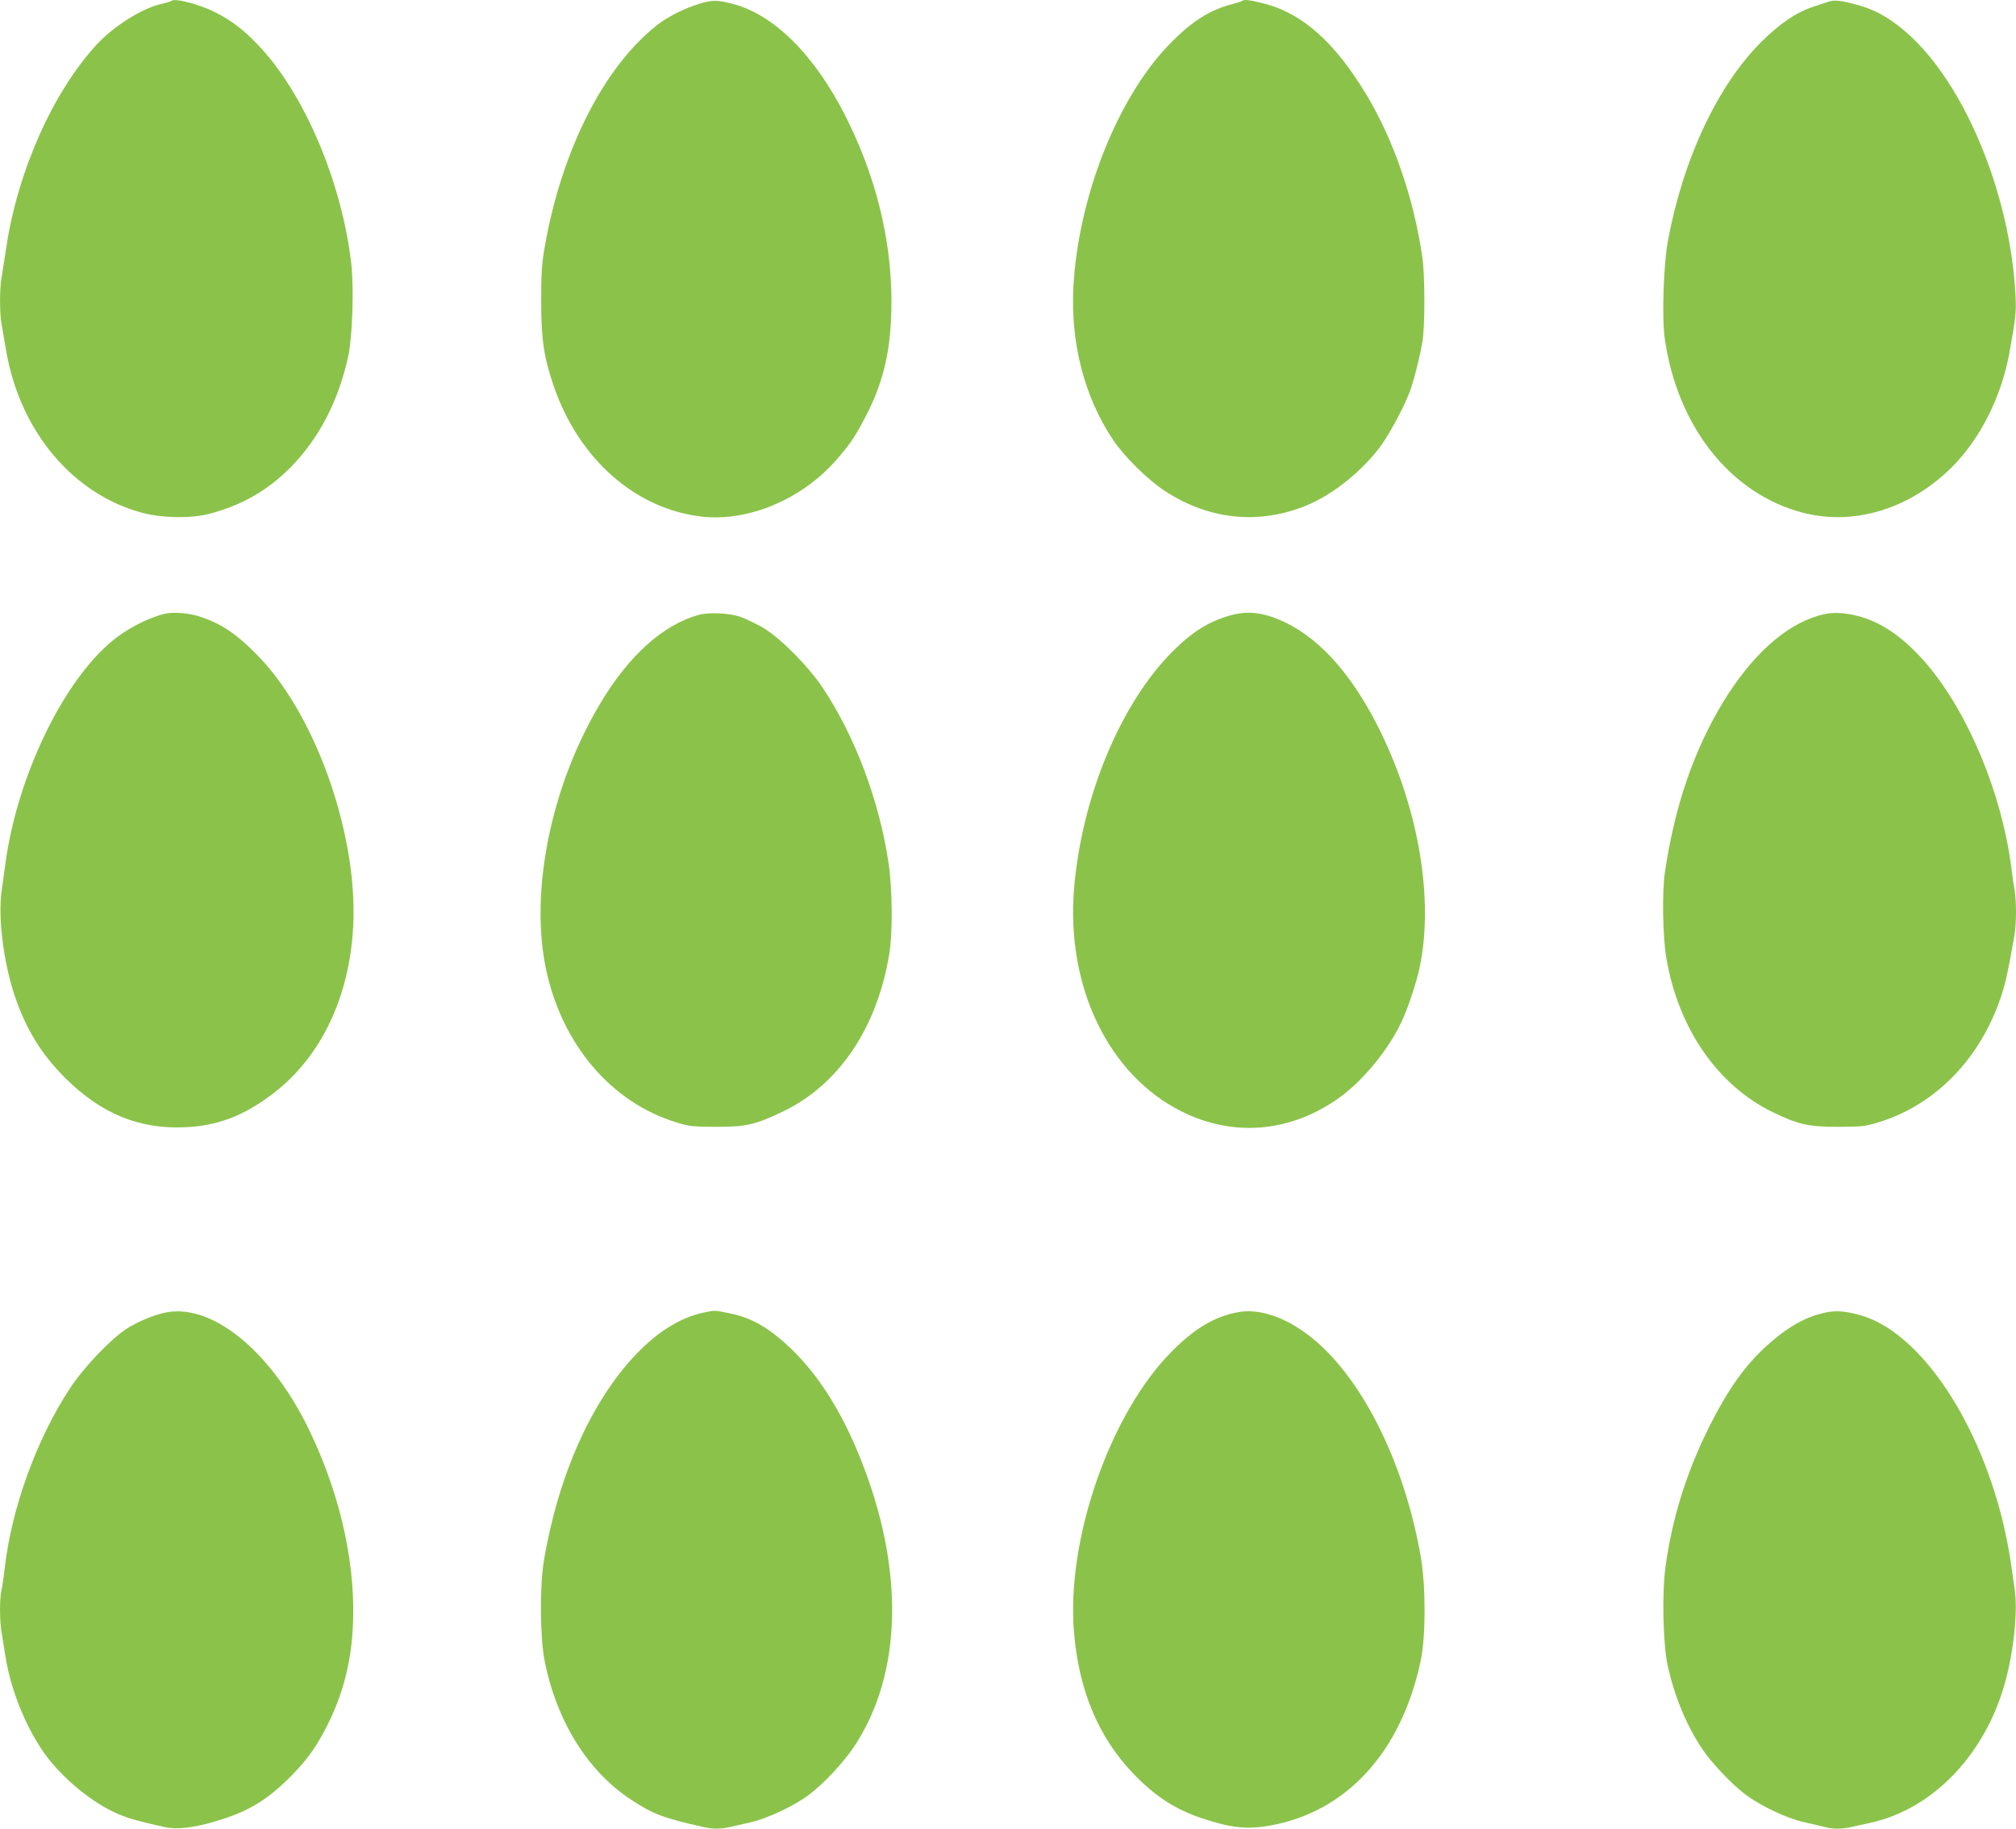
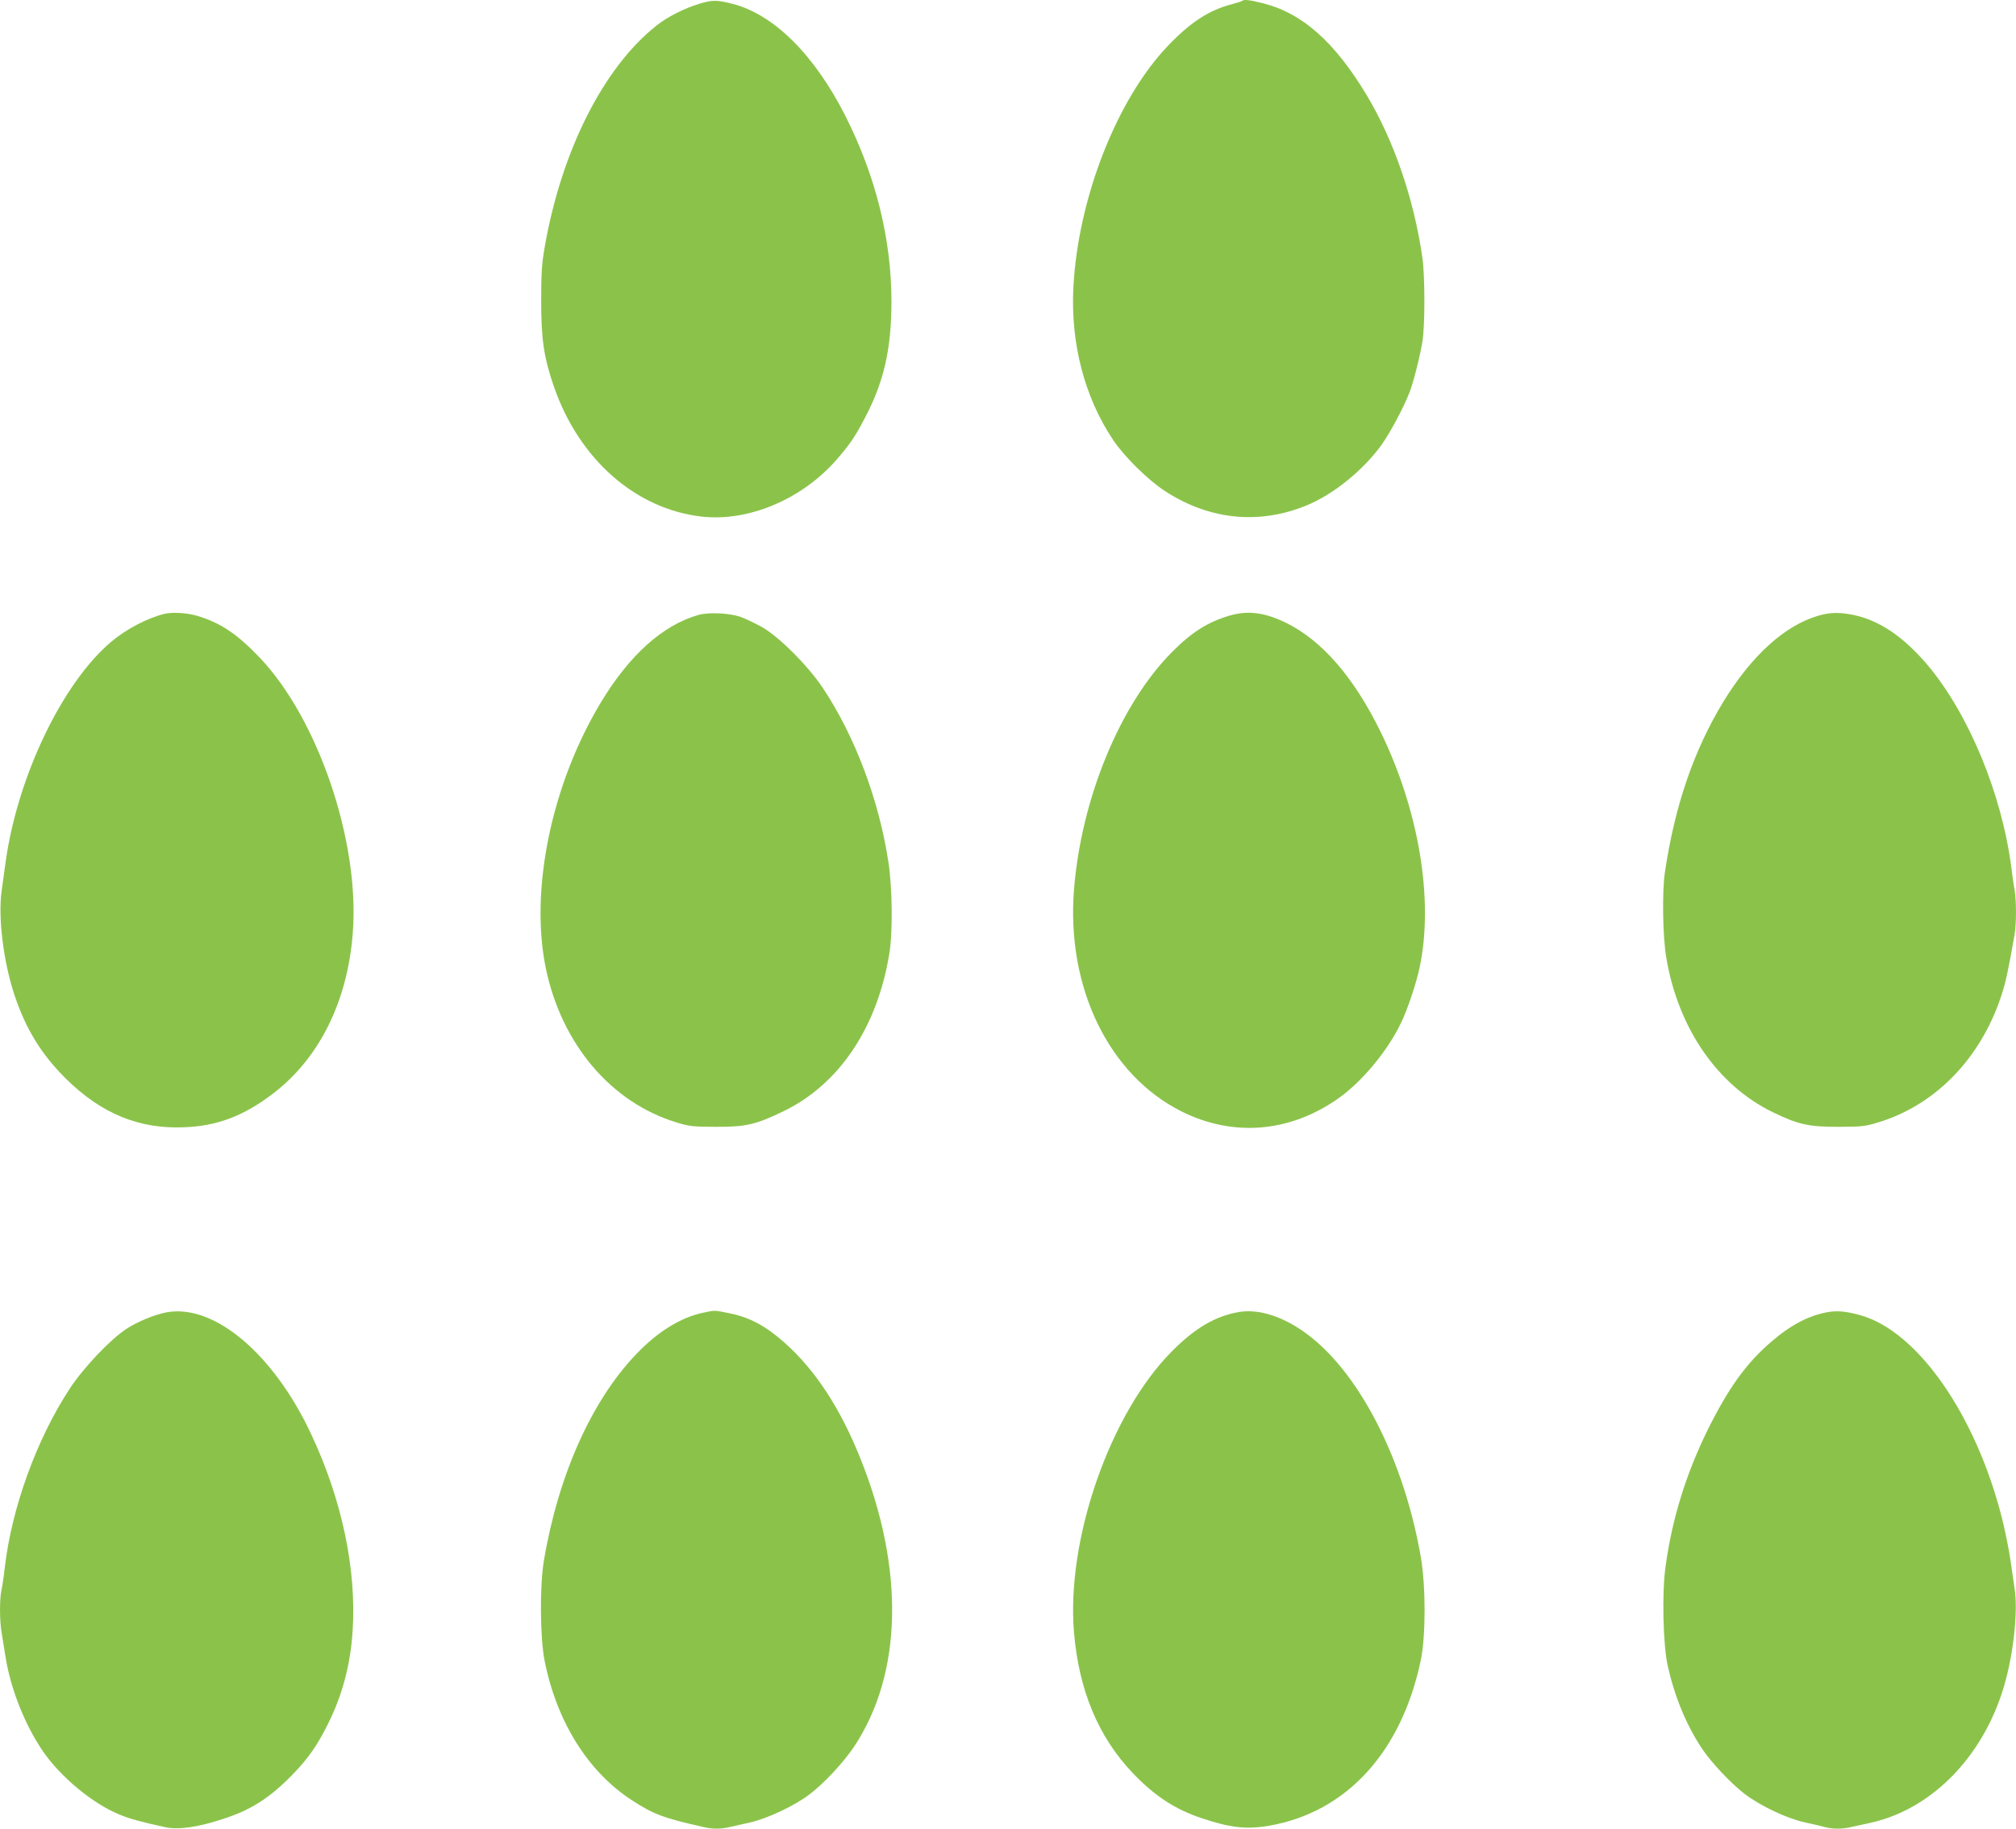
<svg xmlns="http://www.w3.org/2000/svg" version="1.0" width="1280pt" height="1161pt" viewBox="0 0 1280 1161" preserveAspectRatio="xMidYMid meet">
  <g transform="translate(0,1161) scale(0.1,-0.1)" fill="#8bc34a" stroke="none">
-     <path d="M1088 11604 c-3 -3 -33 -12 -67 -20 -123 -28 -303 -143 -410 -260 -277 -303 -498 -800 -571 -1284 -11 -74 -25 -160 -30 -191 -13 -71 -13 -227 0 -298 5 -31 19 -108 30 -173 89 -510 427 -910 868 -1025 128 -33 308 -35 422 -5 207 55 368 147 515 295 181 184 304 421 366 705 27 126 37 437 19 591 -60 517 -299 1078 -588 1382 -96 101 -172 159 -279 213 -101 50 -256 90 -275 70z" />
    <path d="M4440 11586 c-95 -29 -201 -82 -270 -137 -336 -264 -604 -793 -711 -1404 -19 -109 -23 -165 -23 -345 0 -244 17 -360 81 -545 160 -462 519 -777 939 -825 297 -33 636 110 856 362 83 96 114 140 176 258 123 231 172 441 172 746 0 396 -100 798 -293 1179 -197 389 -455 644 -717 711 -98 25 -128 25 -210 0z" />
    <path d="M7888 11605 c-3 -3 -32 -12 -64 -21 -145 -37 -263 -113 -406 -262 -326 -340 -573 -968 -603 -1537 -18 -353 70 -695 251 -966 71 -107 222 -256 331 -327 280 -182 594 -215 896 -92 172 70 362 224 479 386 55 78 138 232 177 332 24 61 64 216 82 322 17 97 17 417 0 535 -54 374 -182 746 -356 1035 -202 335 -409 518 -655 579 -83 21 -122 26 -132 16z" />
-     <path d="M11605 11598 c-16 -6 -57 -19 -90 -30 -111 -37 -212 -105 -331 -223 -279 -277 -500 -749 -595 -1270 -27 -151 -38 -486 -19 -615 80 -561 420 -988 880 -1106 324 -83 677 26 942 289 181 181 316 449 366 727 41 226 44 256 39 360 -33 670 -343 1396 -727 1703 -98 78 -178 120 -285 148 -99 27 -141 31 -180 17z" />
+     <path d="M11605 11598 z" />
    <path d="M1045 7713 c-110 -27 -246 -98 -343 -181 -308 -263 -590 -852 -666 -1392 -8 -58 -20 -143 -26 -190 -23 -164 12 -446 81 -655 73 -219 172 -380 329 -535 223 -220 463 -319 749 -307 208 8 374 70 558 209 297 223 480 587 513 1026 45 578 -220 1358 -592 1748 -143 149 -245 218 -392 263 -64 20 -160 26 -211 14z" />
    <path d="M4435 7706 c-226 -64 -438 -254 -619 -554 -314 -520 -453 -1191 -351 -1687 100 -484 415 -855 830 -981 81 -25 105 -28 250 -28 189 -1 252 13 430 99 352 170 594 530 671 997 23 135 20 417 -5 583 -59 393 -212 799 -415 1105 -95 143 -280 328 -390 390 -44 24 -105 53 -135 64 -72 24 -200 30 -266 12z" />
    <path d="M7805 7701 c-136 -40 -239 -105 -364 -231 -329 -331 -576 -930 -622 -1508 -49 -620 220 -1176 682 -1408 328 -164 687 -135 996 82 150 106 312 300 397 477 43 88 99 256 120 357 90 427 -5 997 -249 1495 -169 345 -371 578 -598 690 -137 67 -243 81 -362 46z" />
    <path d="M11545 7701 c-213 -62 -423 -252 -603 -546 -187 -307 -309 -662 -371 -1082 -19 -123 -14 -415 9 -546 76 -447 325 -807 675 -978 163 -79 231 -94 420 -93 145 0 169 3 250 28 361 109 648 403 780 799 30 90 44 156 85 388 13 70 13 219 1 290 -6 30 -15 95 -21 144 -60 463 -269 970 -530 1281 -151 179 -305 284 -468 319 -93 19 -151 18 -227 -4z" />
    <path d="M1062 3279 c-75 -13 -188 -59 -258 -105 -104 -68 -272 -245 -361 -380 -210 -320 -369 -757 -413 -1139 -6 -55 -16 -119 -21 -142 -12 -55 -12 -190 1 -267 5 -33 17 -106 26 -161 33 -202 123 -427 236 -593 113 -164 314 -331 483 -401 66 -28 147 -50 296 -82 85 -18 212 1 378 57 170 56 289 134 427 276 102 105 157 184 227 324 91 182 143 379 156 591 25 390 -68 831 -262 1245 -238 510 -613 828 -915 777z" />
    <path d="M4461 3275 c-142 -31 -287 -121 -422 -263 -283 -295 -495 -770 -586 -1312 -27 -162 -24 -489 5 -635 77 -385 273 -700 550 -882 139 -91 204 -116 460 -173 54 -13 110 -13 164 0 24 5 84 19 133 30 109 25 283 107 375 178 93 70 216 203 283 303 307 462 322 1127 40 1829 -128 320 -286 561 -481 735 -120 106 -219 160 -345 186 -106 22 -94 21 -176 4z" />
    <path d="M7865 3280 c-147 -26 -274 -99 -420 -245 -395 -393 -676 -1196 -626 -1789 31 -368 155 -664 373 -893 141 -147 268 -230 439 -287 182 -61 286 -72 429 -47 490 86 839 468 961 1051 32 153 32 469 0 655 -95 549 -332 1055 -625 1333 -175 166 -373 249 -531 222z" />
    <path d="M11608 3280 c-122 -21 -237 -81 -361 -188 -161 -138 -274 -296 -408 -567 -135 -276 -223 -560 -264 -860 -24 -168 -16 -500 14 -633 44 -195 118 -374 216 -522 59 -89 187 -225 274 -291 101 -76 266 -154 380 -179 53 -12 112 -25 132 -31 46 -12 107 -12 161 1 24 5 81 18 128 28 399 90 730 440 854 902 54 202 78 451 57 585 -6 39 -18 122 -27 185 -9 63 -33 183 -54 265 -166 653 -533 1180 -895 1284 -89 25 -147 31 -207 21z" />
  </g>
</svg>